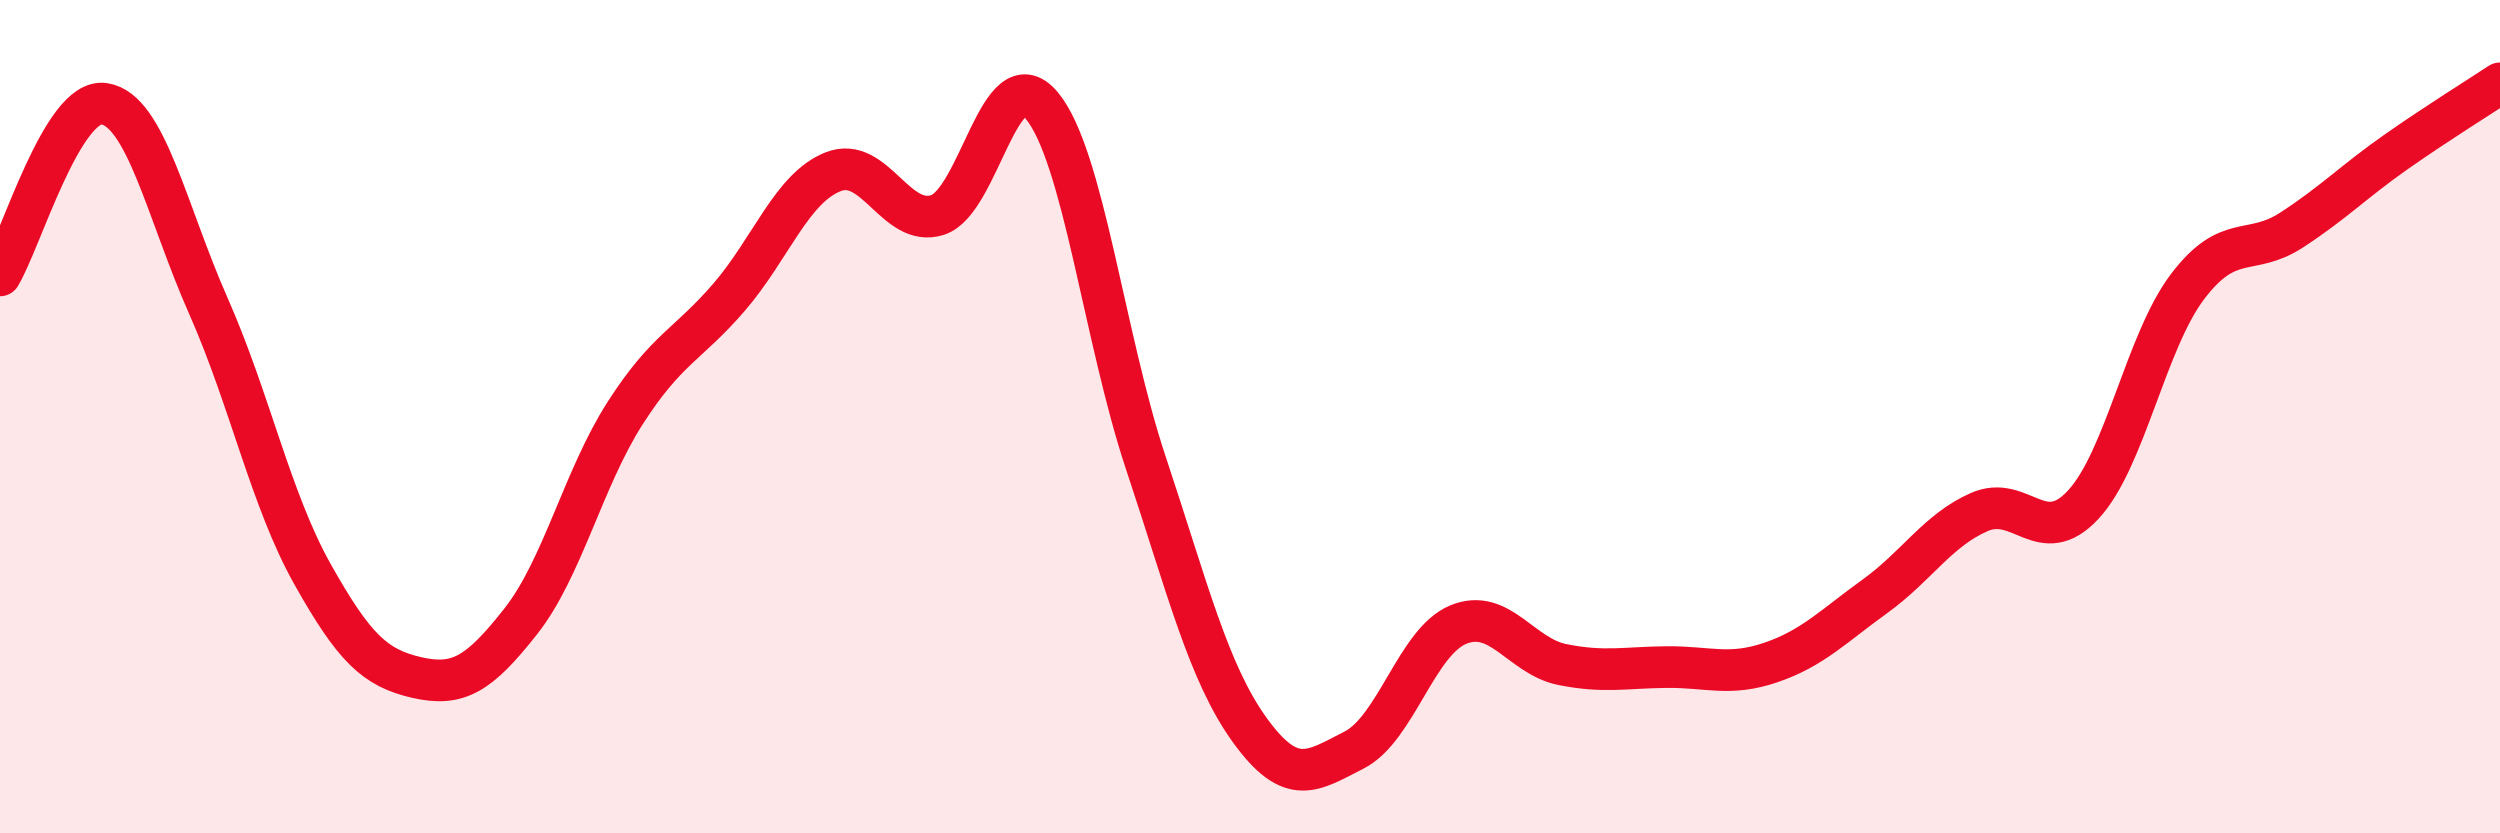
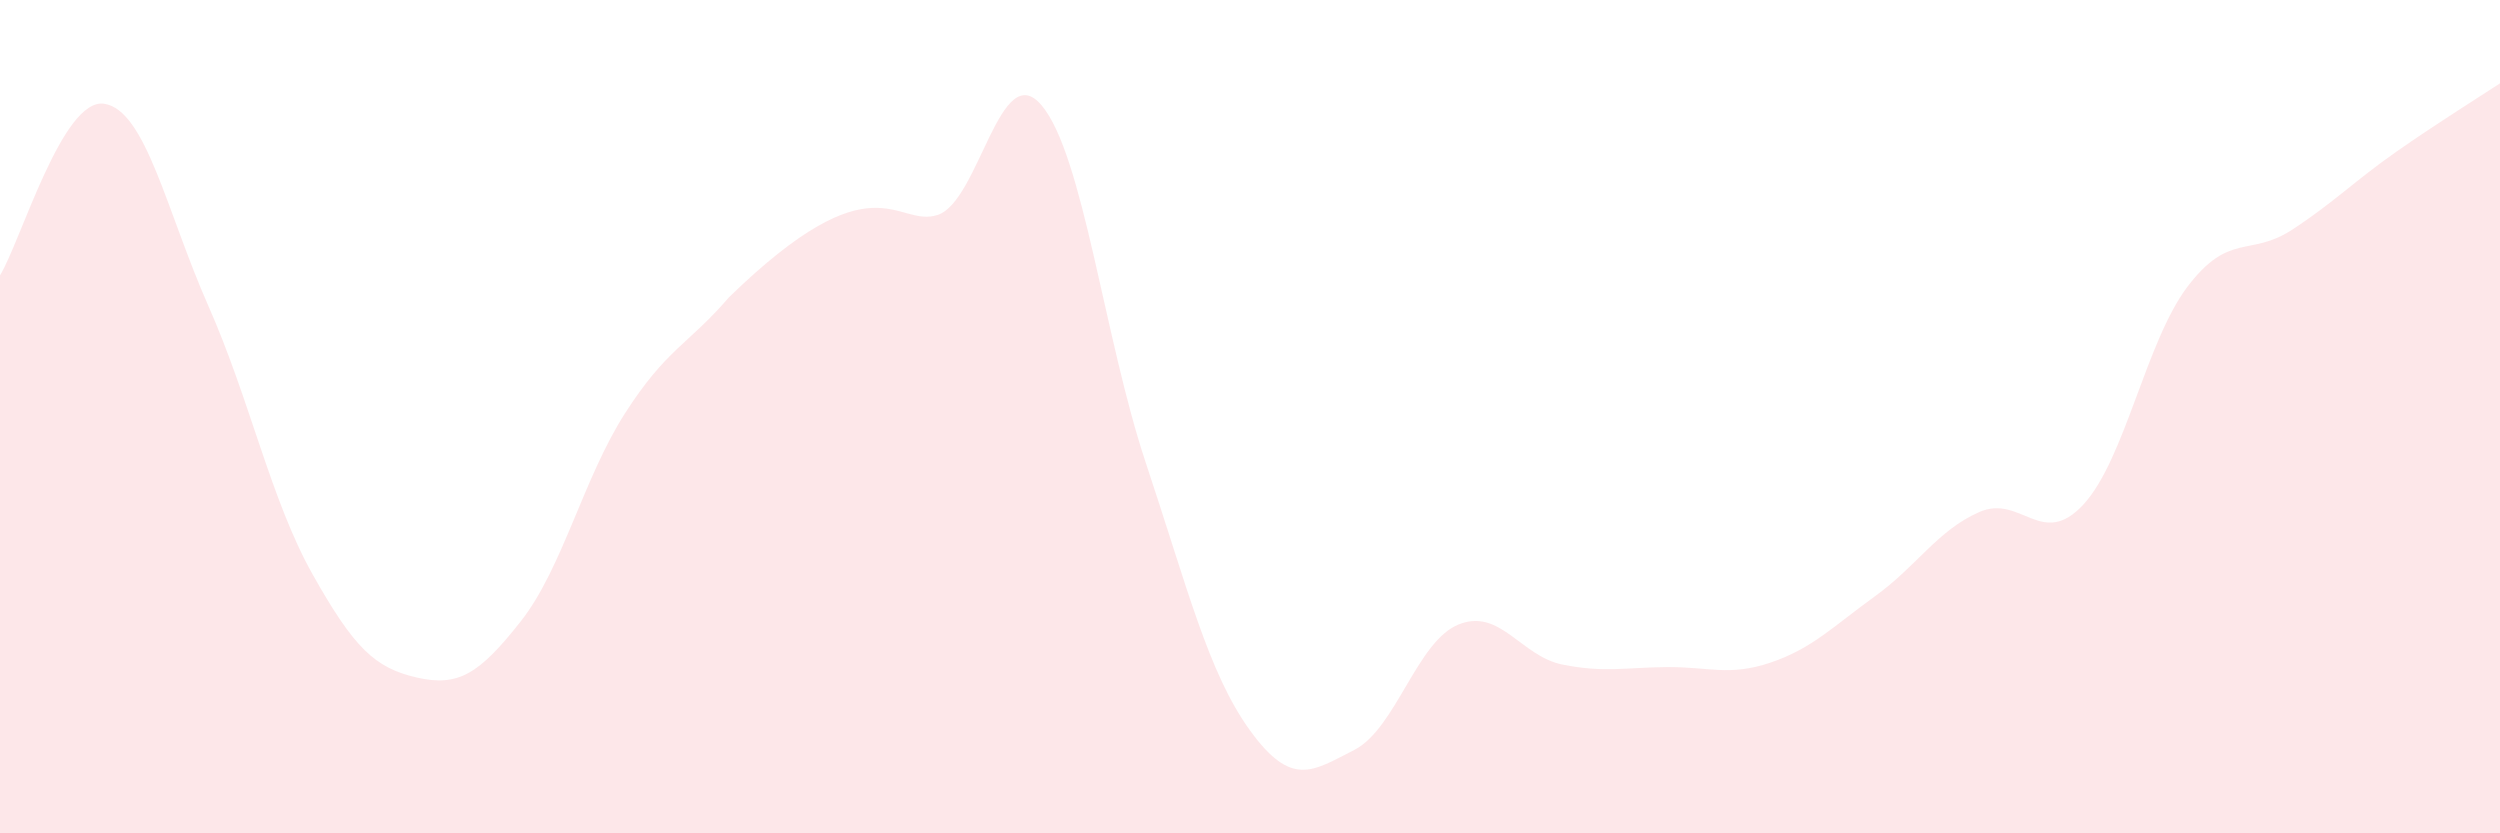
<svg xmlns="http://www.w3.org/2000/svg" width="60" height="20" viewBox="0 0 60 20">
-   <path d="M 0,6.61 C 0.5,5.79 1.5,2.34 2.5,2.49 C 3.5,2.64 4,5.08 5,7.34 C 6,9.6 6.5,12 7.5,13.78 C 8.5,15.56 9,16.03 10,16.26 C 11,16.49 11.5,16.18 12.5,14.91 C 13.5,13.64 14,11.48 15,9.92 C 16,8.36 16.5,8.29 17.5,7.13 C 18.5,5.97 19,4.51 20,4.12 C 21,3.73 21.5,5.48 22.5,5.16 C 23.5,4.84 24,1.34 25,2.53 C 26,3.72 26.5,8.11 27.5,11.11 C 28.5,14.11 29,16.15 30,17.53 C 31,18.91 31.5,18.51 32.5,18 C 33.5,17.49 34,15.4 35,14.99 C 36,14.58 36.5,15.75 37.5,15.95 C 38.5,16.15 39,16.02 40,16.01 C 41,16 41.5,16.24 42.5,15.9 C 43.5,15.56 44,15.03 45,14.31 C 46,13.59 46.5,12.73 47.5,12.29 C 48.5,11.85 49,13.19 50,12.11 C 51,11.03 51.5,8.2 52.5,6.88 C 53.5,5.56 54,6.17 55,5.52 C 56,4.87 56.5,4.35 57.5,3.65 C 58.5,2.95 59.5,2.33 60,2L60 20L0 20Z" fill="#EB0A25" opacity="0.1" stroke-linecap="round" stroke-linejoin="round" />
-   <path d="M 0,6.61 C 0.5,5.79 1.5,2.34 2.5,2.49 C 3.5,2.64 4,5.08 5,7.34 C 6,9.6 6.5,12 7.5,13.78 C 8.5,15.56 9,16.03 10,16.26 C 11,16.49 11.5,16.18 12.5,14.91 C 13.5,13.64 14,11.48 15,9.92 C 16,8.36 16.5,8.29 17.5,7.13 C 18.5,5.97 19,4.51 20,4.12 C 21,3.73 21.5,5.48 22.5,5.16 C 23.5,4.84 24,1.34 25,2.53 C 26,3.72 26.5,8.11 27.5,11.11 C 28.5,14.11 29,16.15 30,17.53 C 31,18.91 31.5,18.51 32.5,18 C 33.5,17.49 34,15.4 35,14.99 C 36,14.58 36.5,15.75 37.5,15.95 C 38.5,16.15 39,16.02 40,16.01 C 41,16 41.5,16.24 42.5,15.9 C 43.5,15.56 44,15.03 45,14.31 C 46,13.59 46.5,12.73 47.5,12.29 C 48.5,11.85 49,13.19 50,12.11 C 51,11.03 51.5,8.2 52.5,6.88 C 53.5,5.56 54,6.17 55,5.52 C 56,4.87 56.5,4.35 57.5,3.65 C 58.5,2.95 59.5,2.33 60,2" stroke="#EB0A25" stroke-width="1" fill="none" stroke-linecap="round" stroke-linejoin="round" />
+   <path d="M 0,6.61 C 0.5,5.79 1.5,2.34 2.5,2.49 C 3.5,2.64 4,5.08 5,7.34 C 6,9.6 6.5,12 7.5,13.78 C 8.5,15.56 9,16.03 10,16.26 C 11,16.49 11.5,16.18 12.5,14.91 C 13.5,13.64 14,11.48 15,9.92 C 16,8.36 16.5,8.29 17.5,7.13 C 21,3.73 21.5,5.48 22.5,5.16 C 23.5,4.84 24,1.34 25,2.53 C 26,3.72 26.5,8.11 27.5,11.11 C 28.5,14.11 29,16.15 30,17.53 C 31,18.91 31.5,18.51 32.5,18 C 33.5,17.49 34,15.4 35,14.99 C 36,14.58 36.5,15.75 37.5,15.95 C 38.5,16.15 39,16.02 40,16.01 C 41,16 41.5,16.24 42.5,15.9 C 43.5,15.56 44,15.03 45,14.31 C 46,13.59 46.5,12.73 47.5,12.29 C 48.5,11.85 49,13.19 50,12.11 C 51,11.03 51.5,8.2 52.5,6.88 C 53.5,5.56 54,6.17 55,5.52 C 56,4.87 56.5,4.35 57.5,3.65 C 58.5,2.95 59.5,2.33 60,2L60 20L0 20Z" fill="#EB0A25" opacity="0.1" stroke-linecap="round" stroke-linejoin="round" />
</svg>